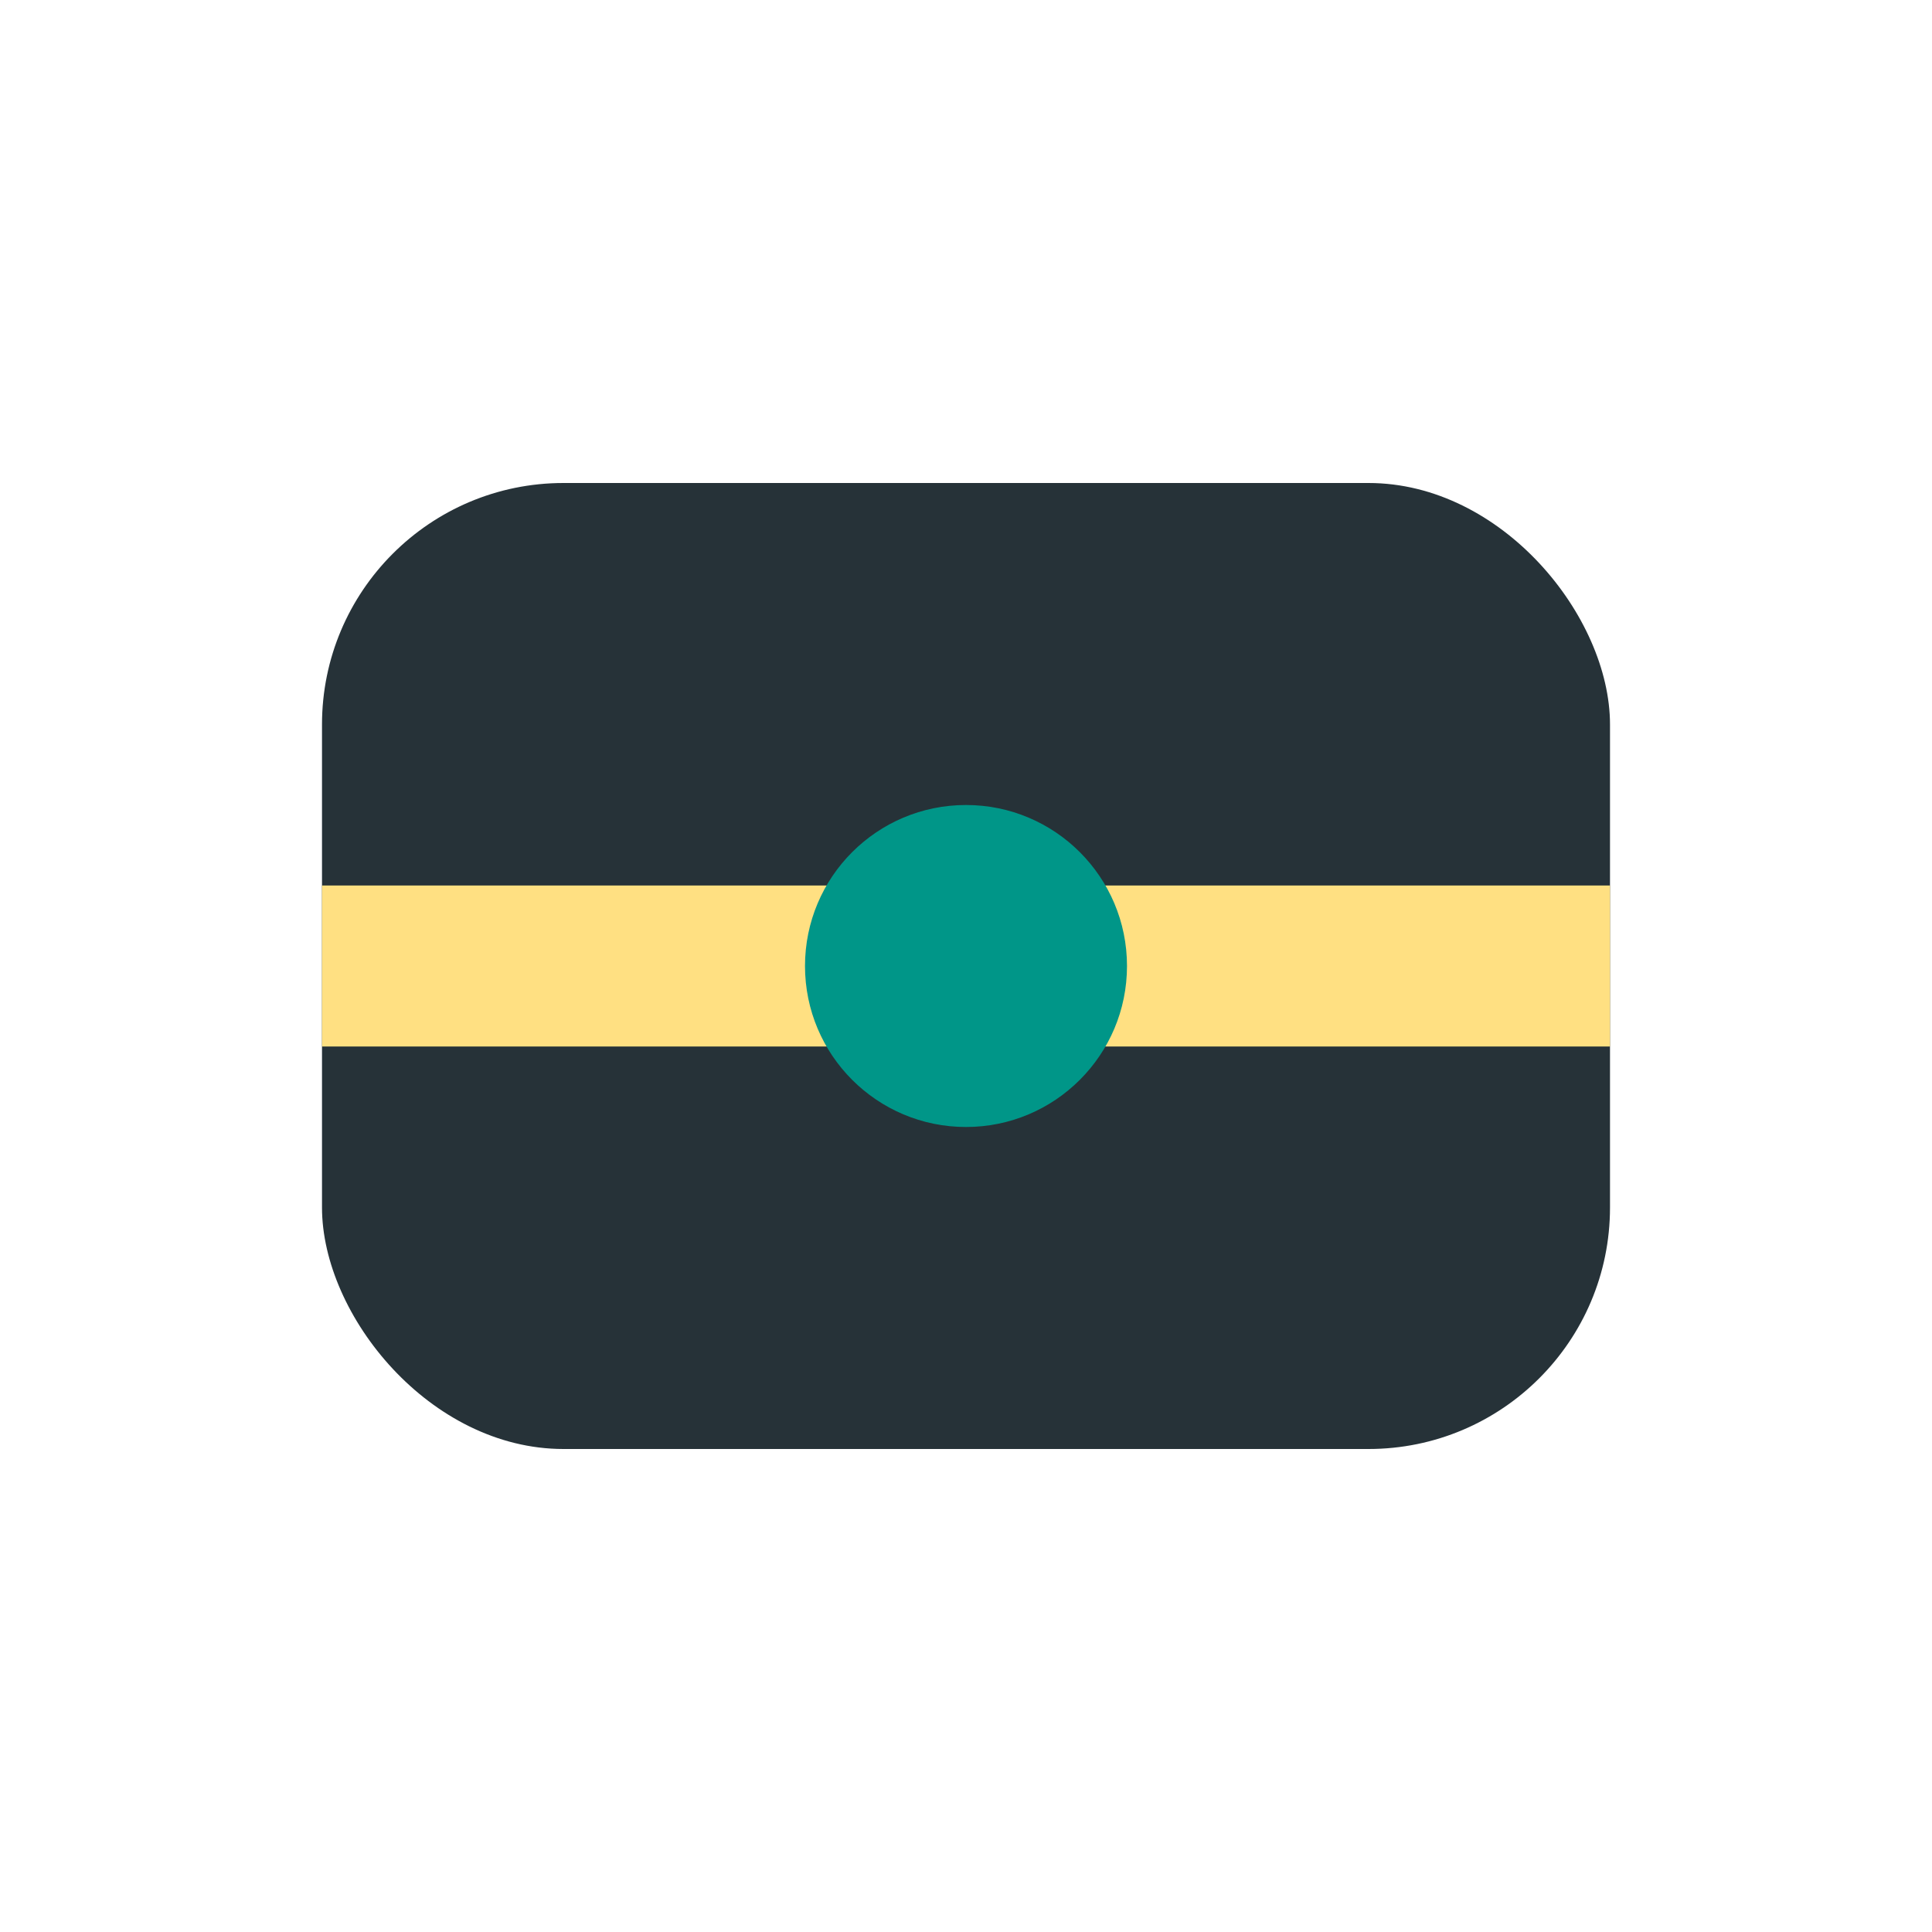
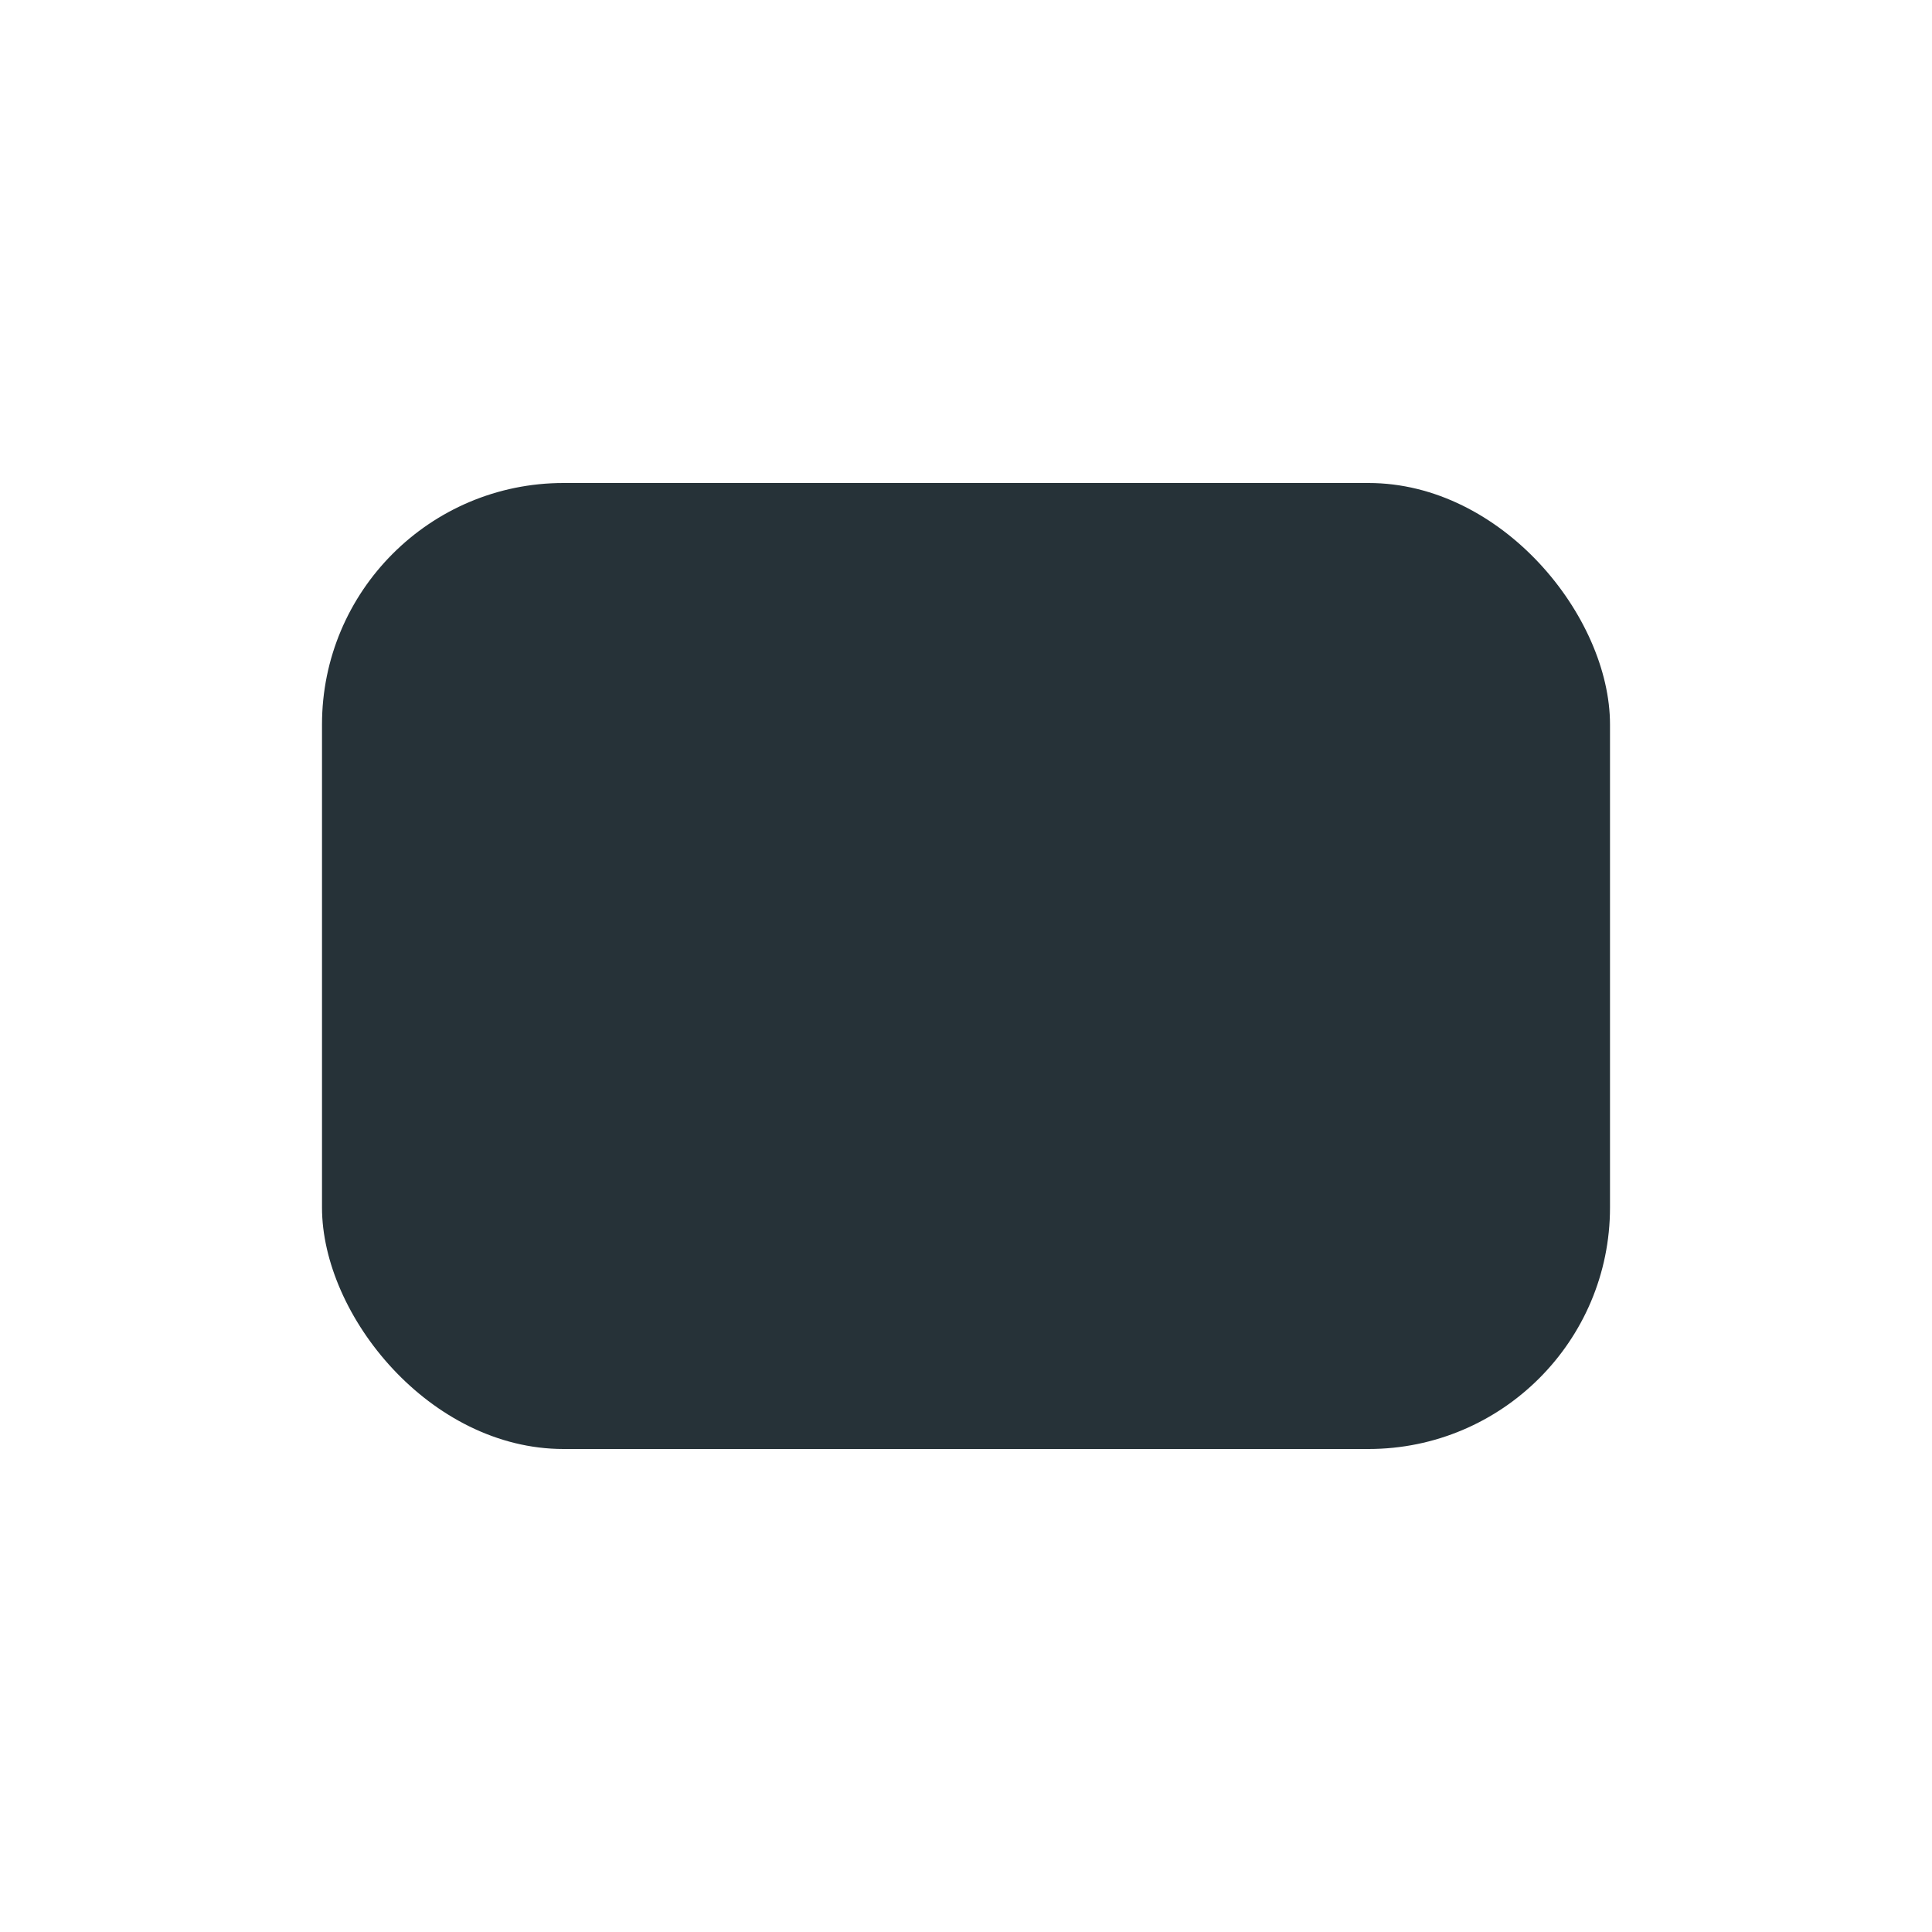
<svg xmlns="http://www.w3.org/2000/svg" width="24" height="24" viewBox="0 0 24 24">
  <rect x="4" y="6" width="16" height="12" rx="3" fill="#263238" />
-   <path d="M4 12h16" stroke="#FFE082" stroke-width="2" />
-   <circle cx="12" cy="12" r="2" fill="#009688" />
</svg>